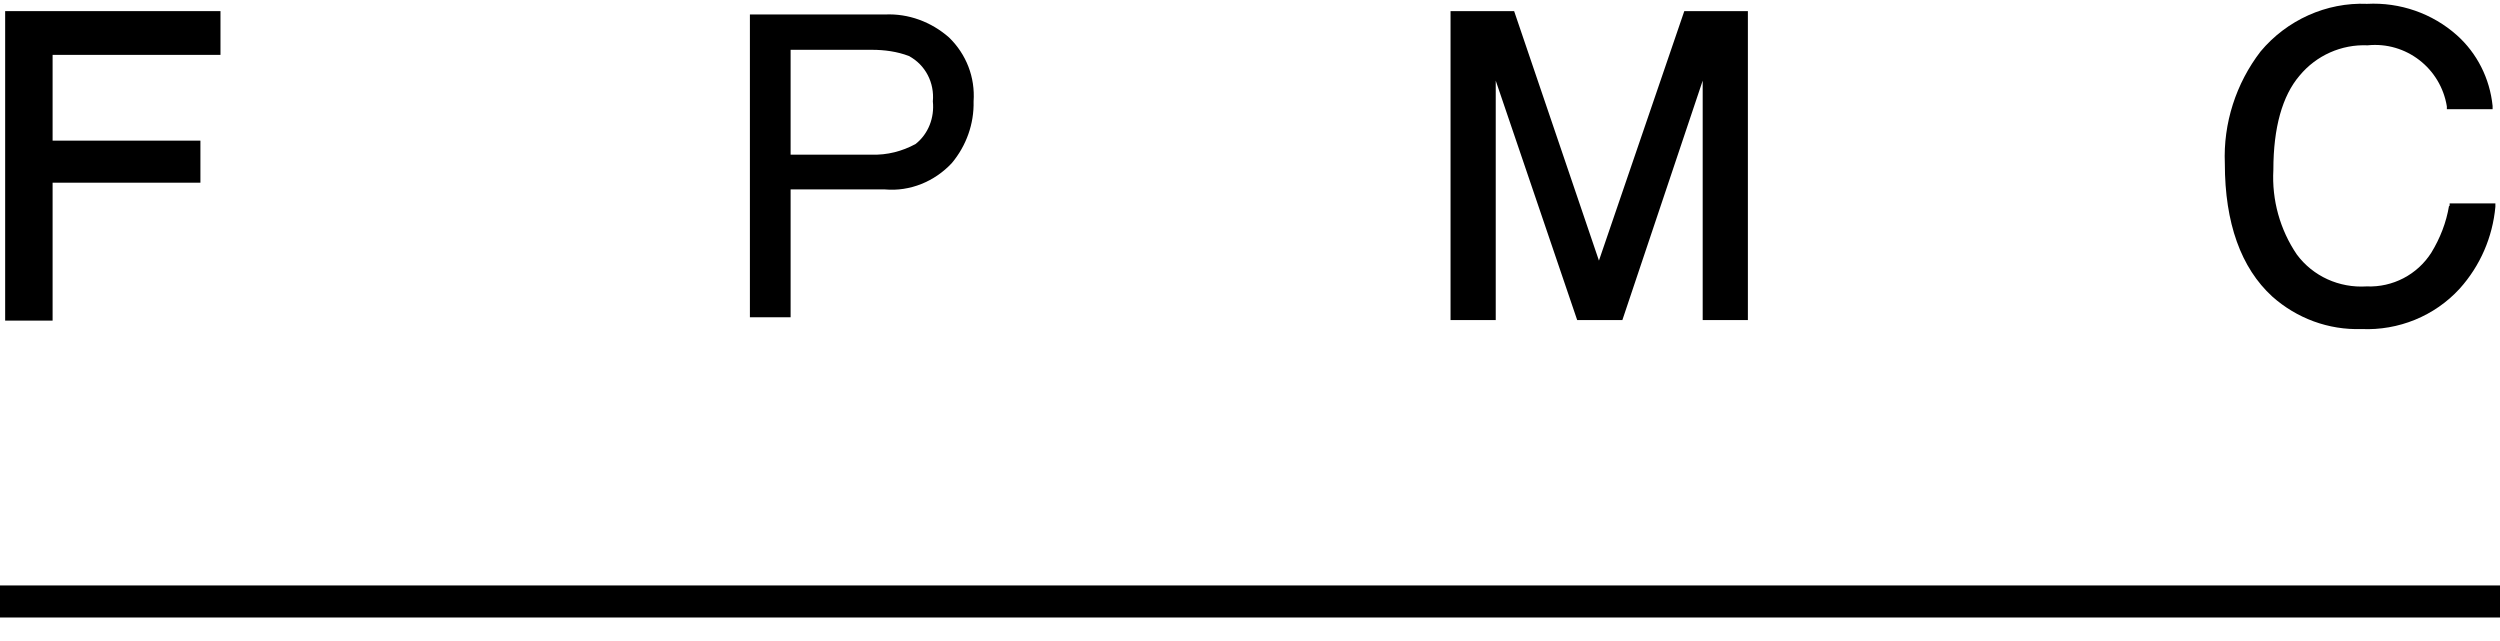
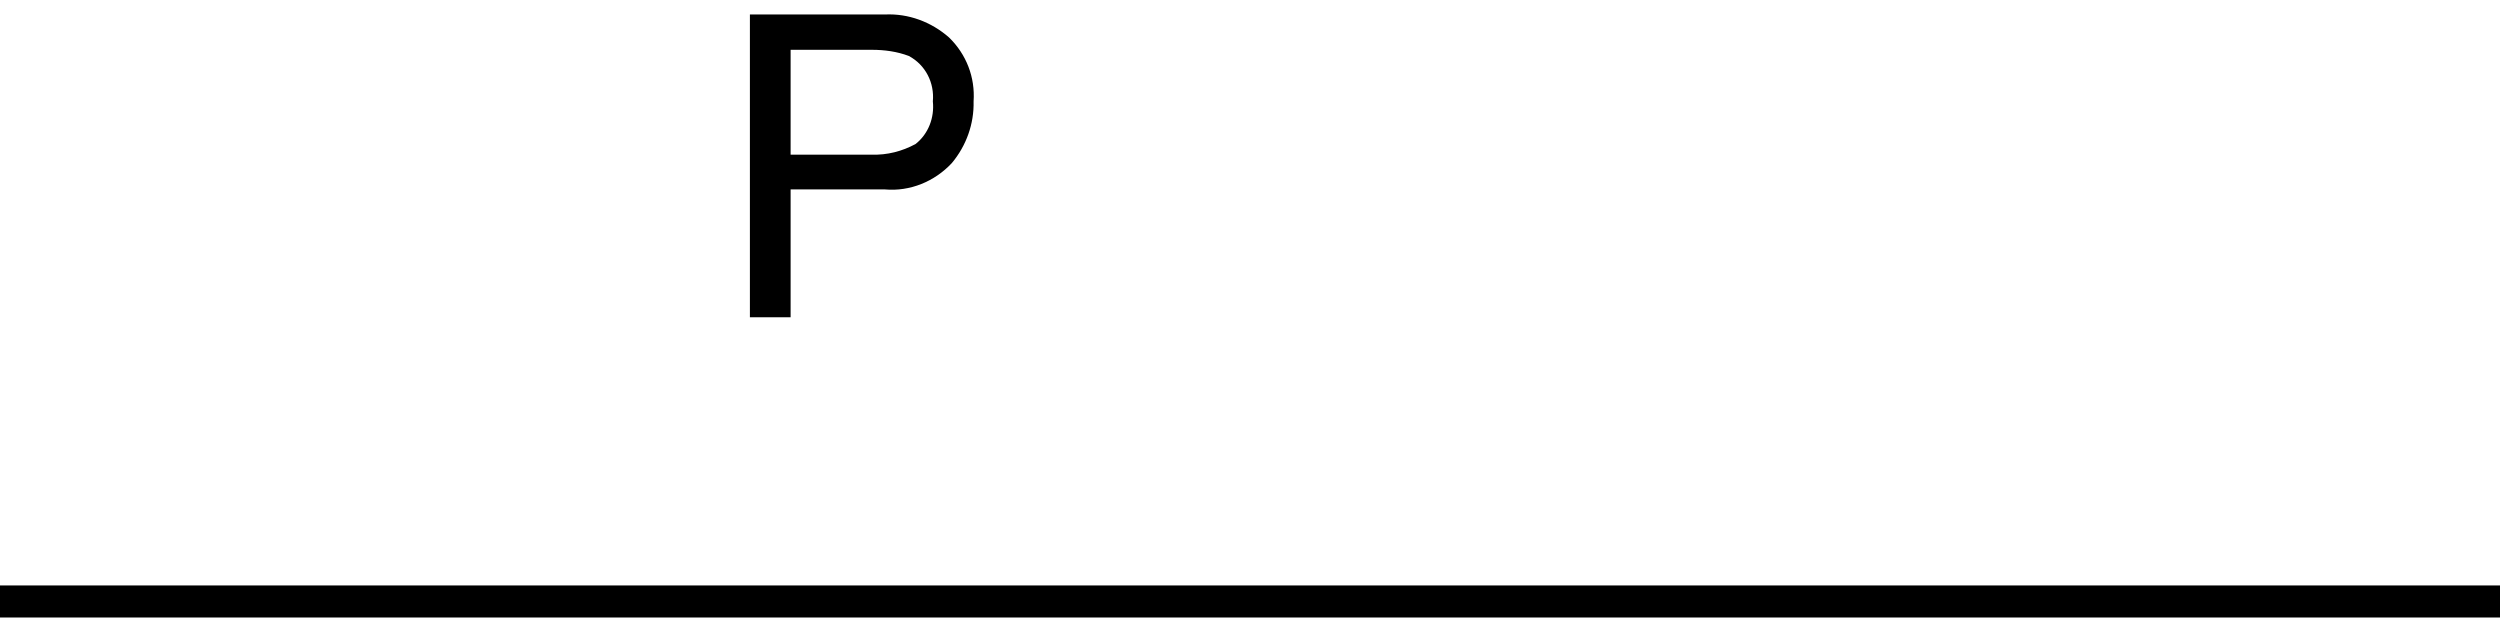
<svg xmlns="http://www.w3.org/2000/svg" width="78" height="20" viewBox="0 0 78 20" fill="none">
-   <path d="M0.161 10.003H1.641V5.7H6.253V4.388H1.641V1.712H6.879V0.347H0.161V10.003Z" fill="black" />
  <path d="M27.609 0.452H23.397V9.898H24.667V5.91H27.609C28.392 5.98 29.158 5.665 29.697 5.088C30.15 4.546 30.393 3.863 30.376 3.164C30.428 2.411 30.15 1.694 29.61 1.169C29.053 0.68 28.34 0.417 27.609 0.452ZM28.566 4.493C28.148 4.72 27.678 4.843 27.191 4.825H24.667V1.554H27.208C27.591 1.554 27.991 1.607 28.357 1.747C28.879 2.027 29.158 2.586 29.105 3.164C29.158 3.671 28.966 4.178 28.566 4.493Z" fill="black" />
-   <path d="M49.887 8.131L47.241 0.347H45.257V9.986H46.667V4.335V3.251V2.516L49.208 9.986H50.618L53.124 2.516V3.338V4.3V9.986H54.534V0.347H52.55L49.887 8.131Z" fill="black" />
-   <path d="M76.411 6.417C76.324 6.942 76.133 7.432 75.855 7.887C75.419 8.569 74.653 8.971 73.835 8.936C72.983 8.989 72.165 8.621 71.66 7.939C71.138 7.169 70.877 6.242 70.929 5.298C70.929 3.986 71.207 2.989 71.747 2.359C72.269 1.729 73.052 1.379 73.87 1.414C75.071 1.292 76.15 2.131 76.342 3.321V3.408H77.769V3.304C77.682 2.446 77.282 1.659 76.655 1.099C75.889 0.417 74.88 0.067 73.853 0.12C72.582 0.067 71.347 0.627 70.529 1.607C69.763 2.604 69.362 3.846 69.415 5.105C69.415 6.959 69.919 8.359 70.894 9.251C71.66 9.933 72.652 10.301 73.679 10.266C74.828 10.318 75.959 9.863 76.742 9.006C77.386 8.289 77.769 7.397 77.856 6.452V6.347H76.429V6.435L76.411 6.417Z" fill="black" />
  <rect y="18.266" width="78" height="1" fill="black" />
</svg>